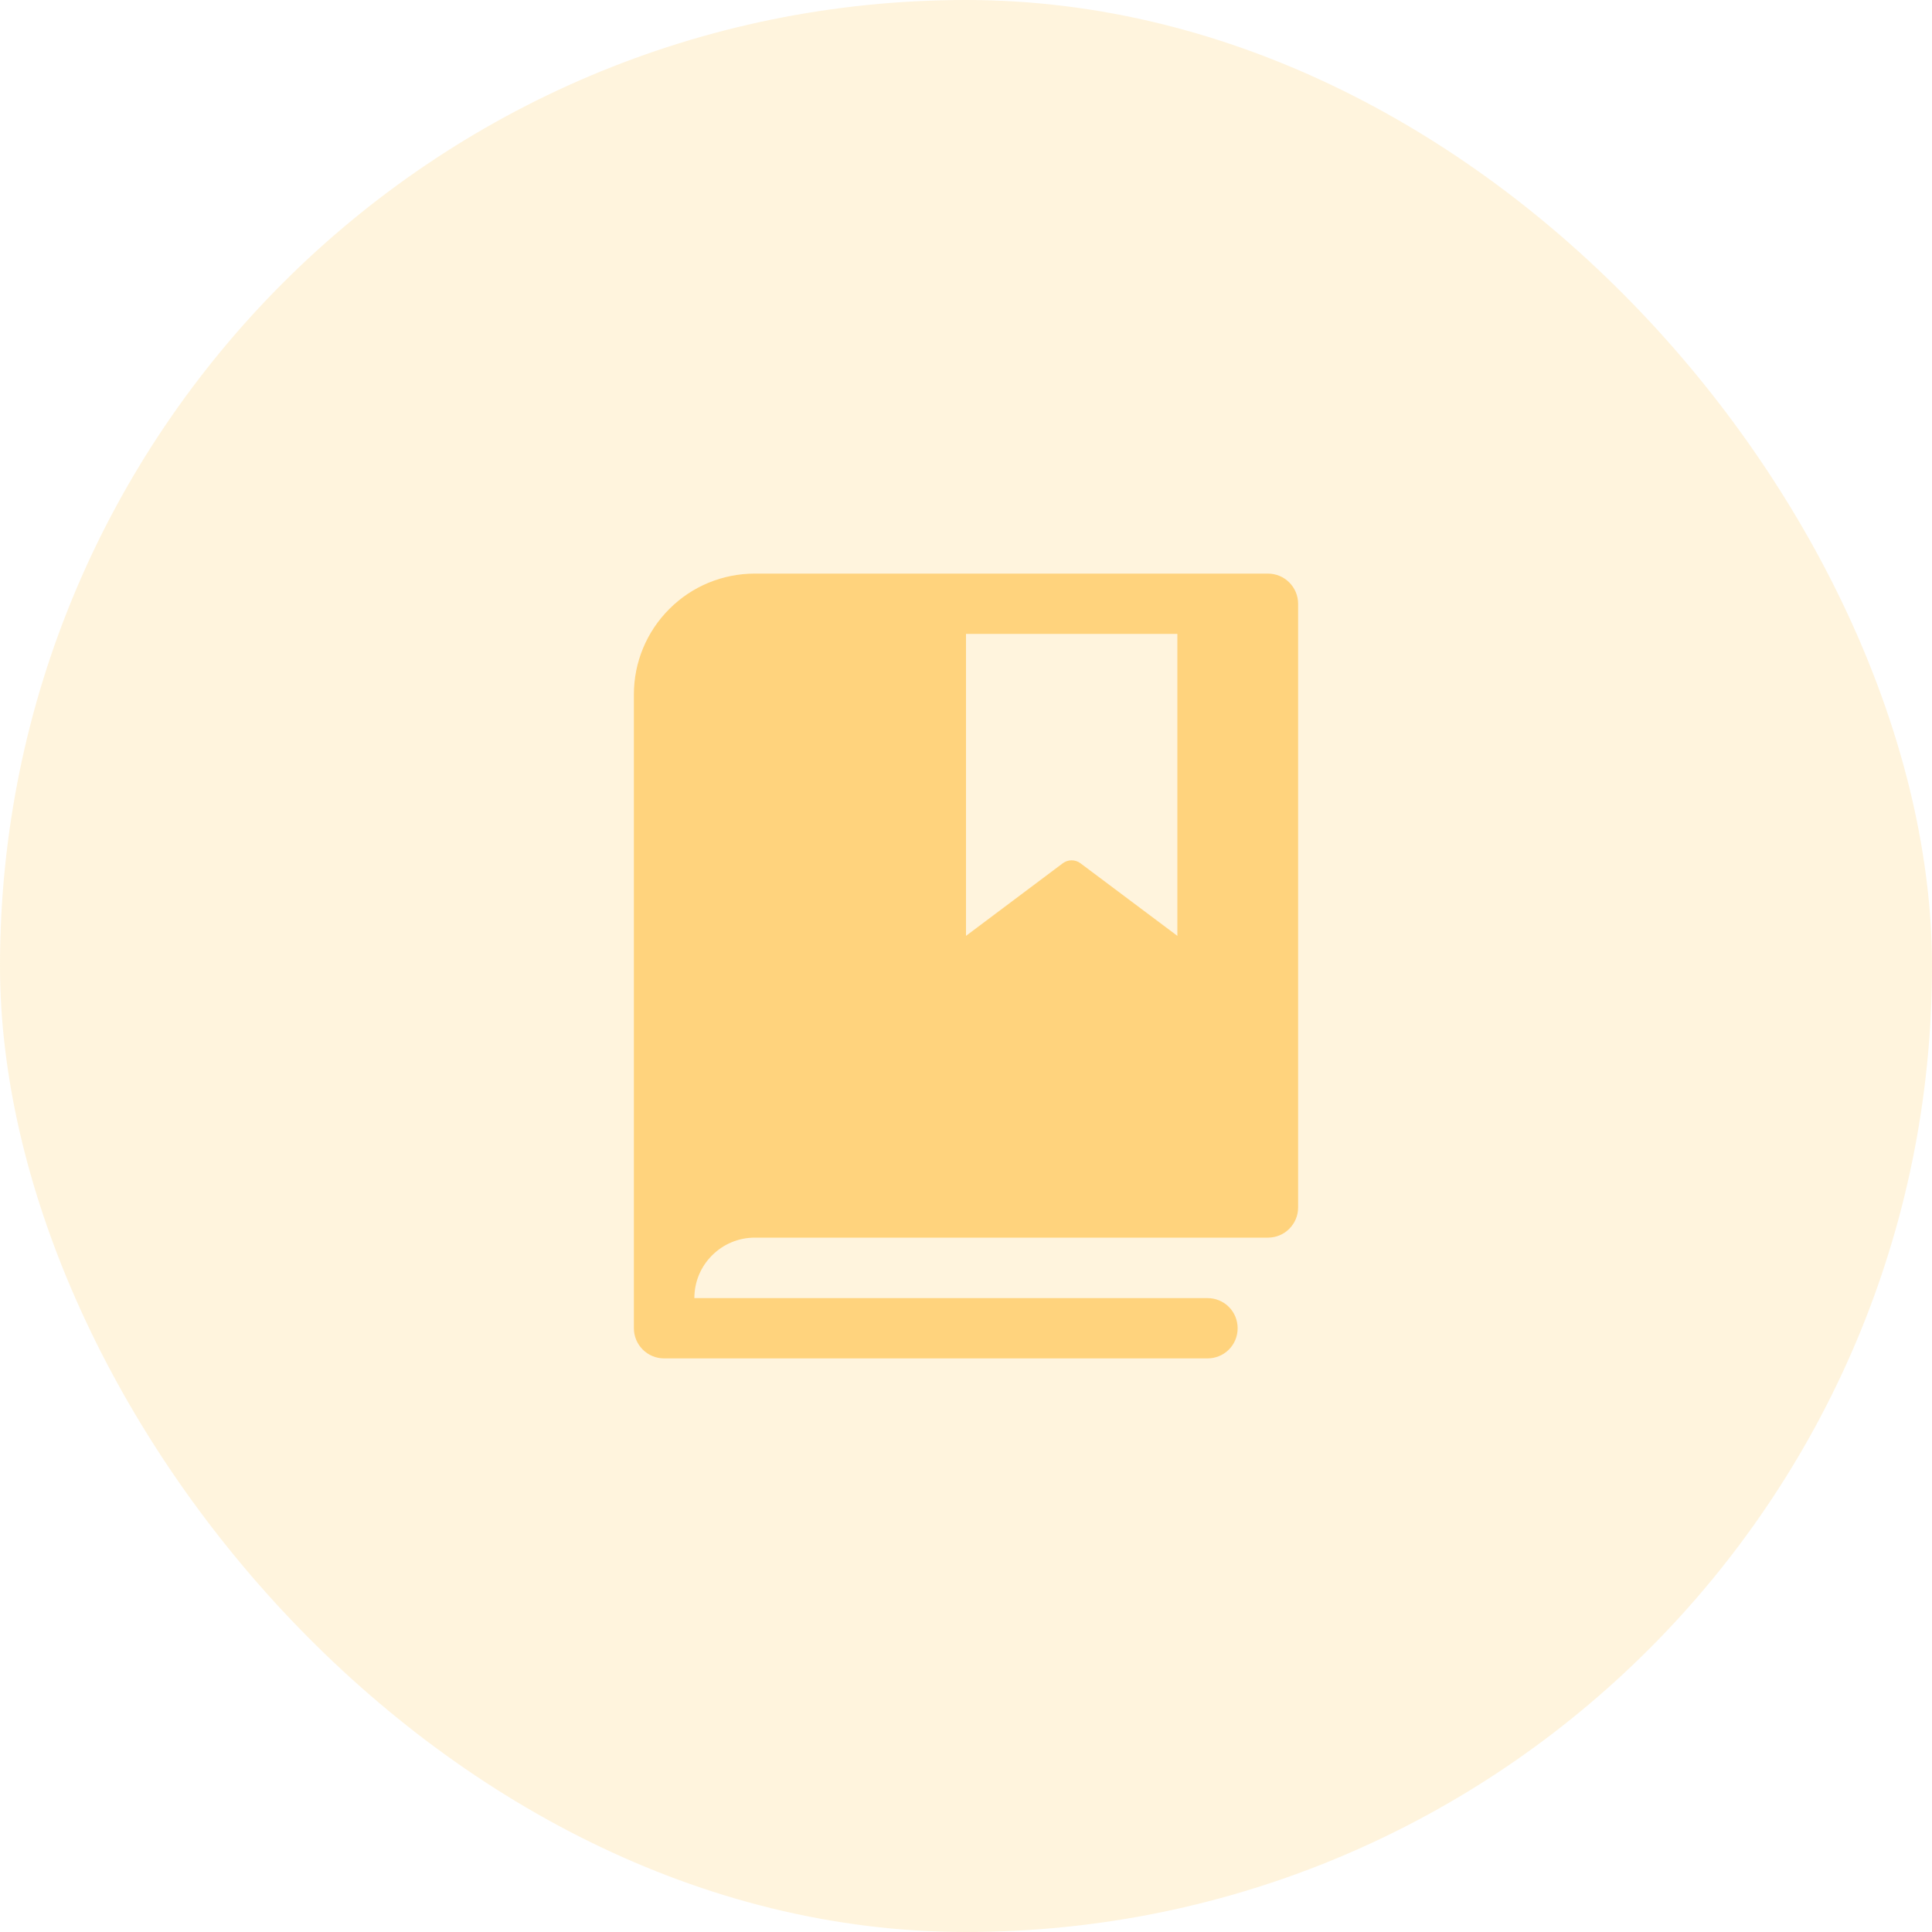
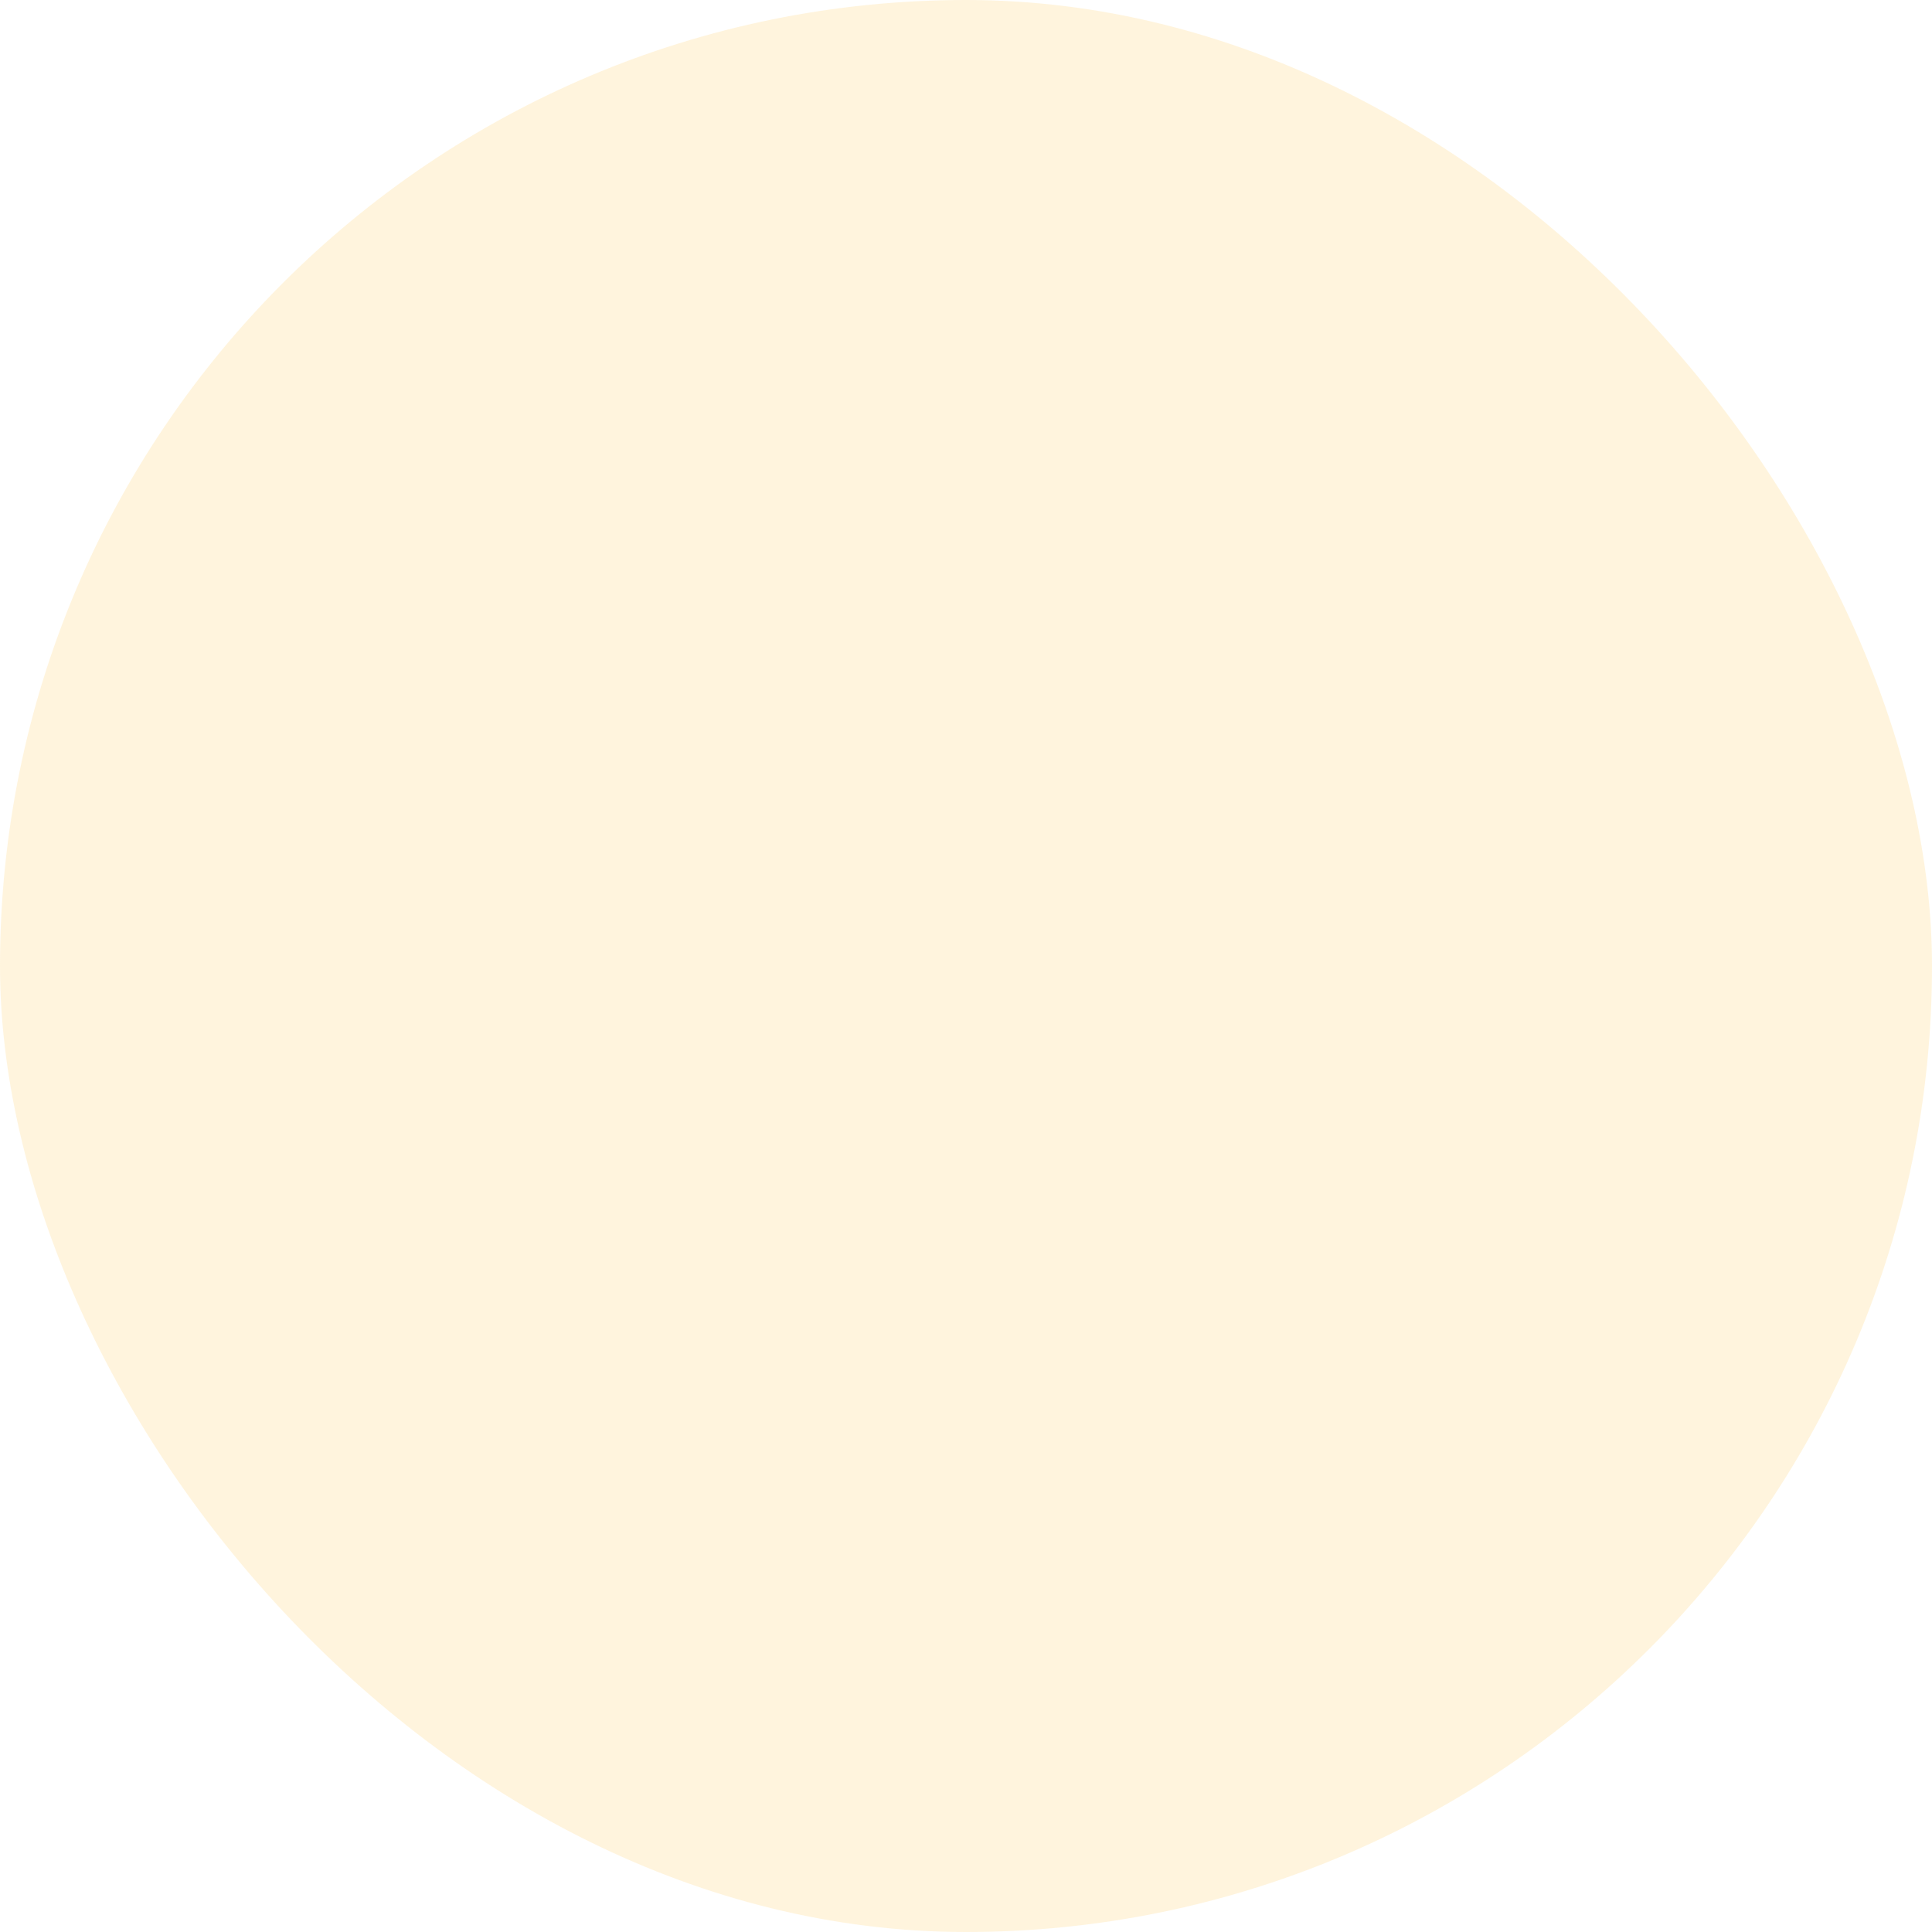
<svg xmlns="http://www.w3.org/2000/svg" width="20" height="20" viewBox="0 0 20 20" fill="none">
  <rect width="20" height="20" rx="10" fill="#FFD37D" fill-opacity="0.26" />
-   <path d="M13.125 5.938H7.812C7.481 5.938 7.163 6.069 6.929 6.304C6.694 6.538 6.562 6.856 6.562 7.188V13.75C6.562 13.833 6.595 13.912 6.654 13.971C6.713 14.03 6.792 14.062 6.875 14.062H12.5C12.583 14.062 12.662 14.03 12.721 13.971C12.78 13.912 12.812 13.833 12.812 13.75C12.812 13.667 12.78 13.588 12.721 13.529C12.662 13.47 12.583 13.438 12.5 13.438H7.188C7.188 13.272 7.253 13.113 7.371 12.996C7.488 12.878 7.647 12.812 7.812 12.812H13.125C13.208 12.812 13.287 12.78 13.346 12.721C13.405 12.662 13.438 12.583 13.438 12.5V6.25C13.438 6.167 13.405 6.088 13.346 6.029C13.287 5.97 13.208 5.938 13.125 5.938ZM12.188 9.688L11.187 8.938C11.16 8.917 11.127 8.906 11.093 8.906C11.06 8.906 11.027 8.917 11 8.938L10 9.688V6.562H12.188V9.688Z" fill="#FFD37D" />
</svg>